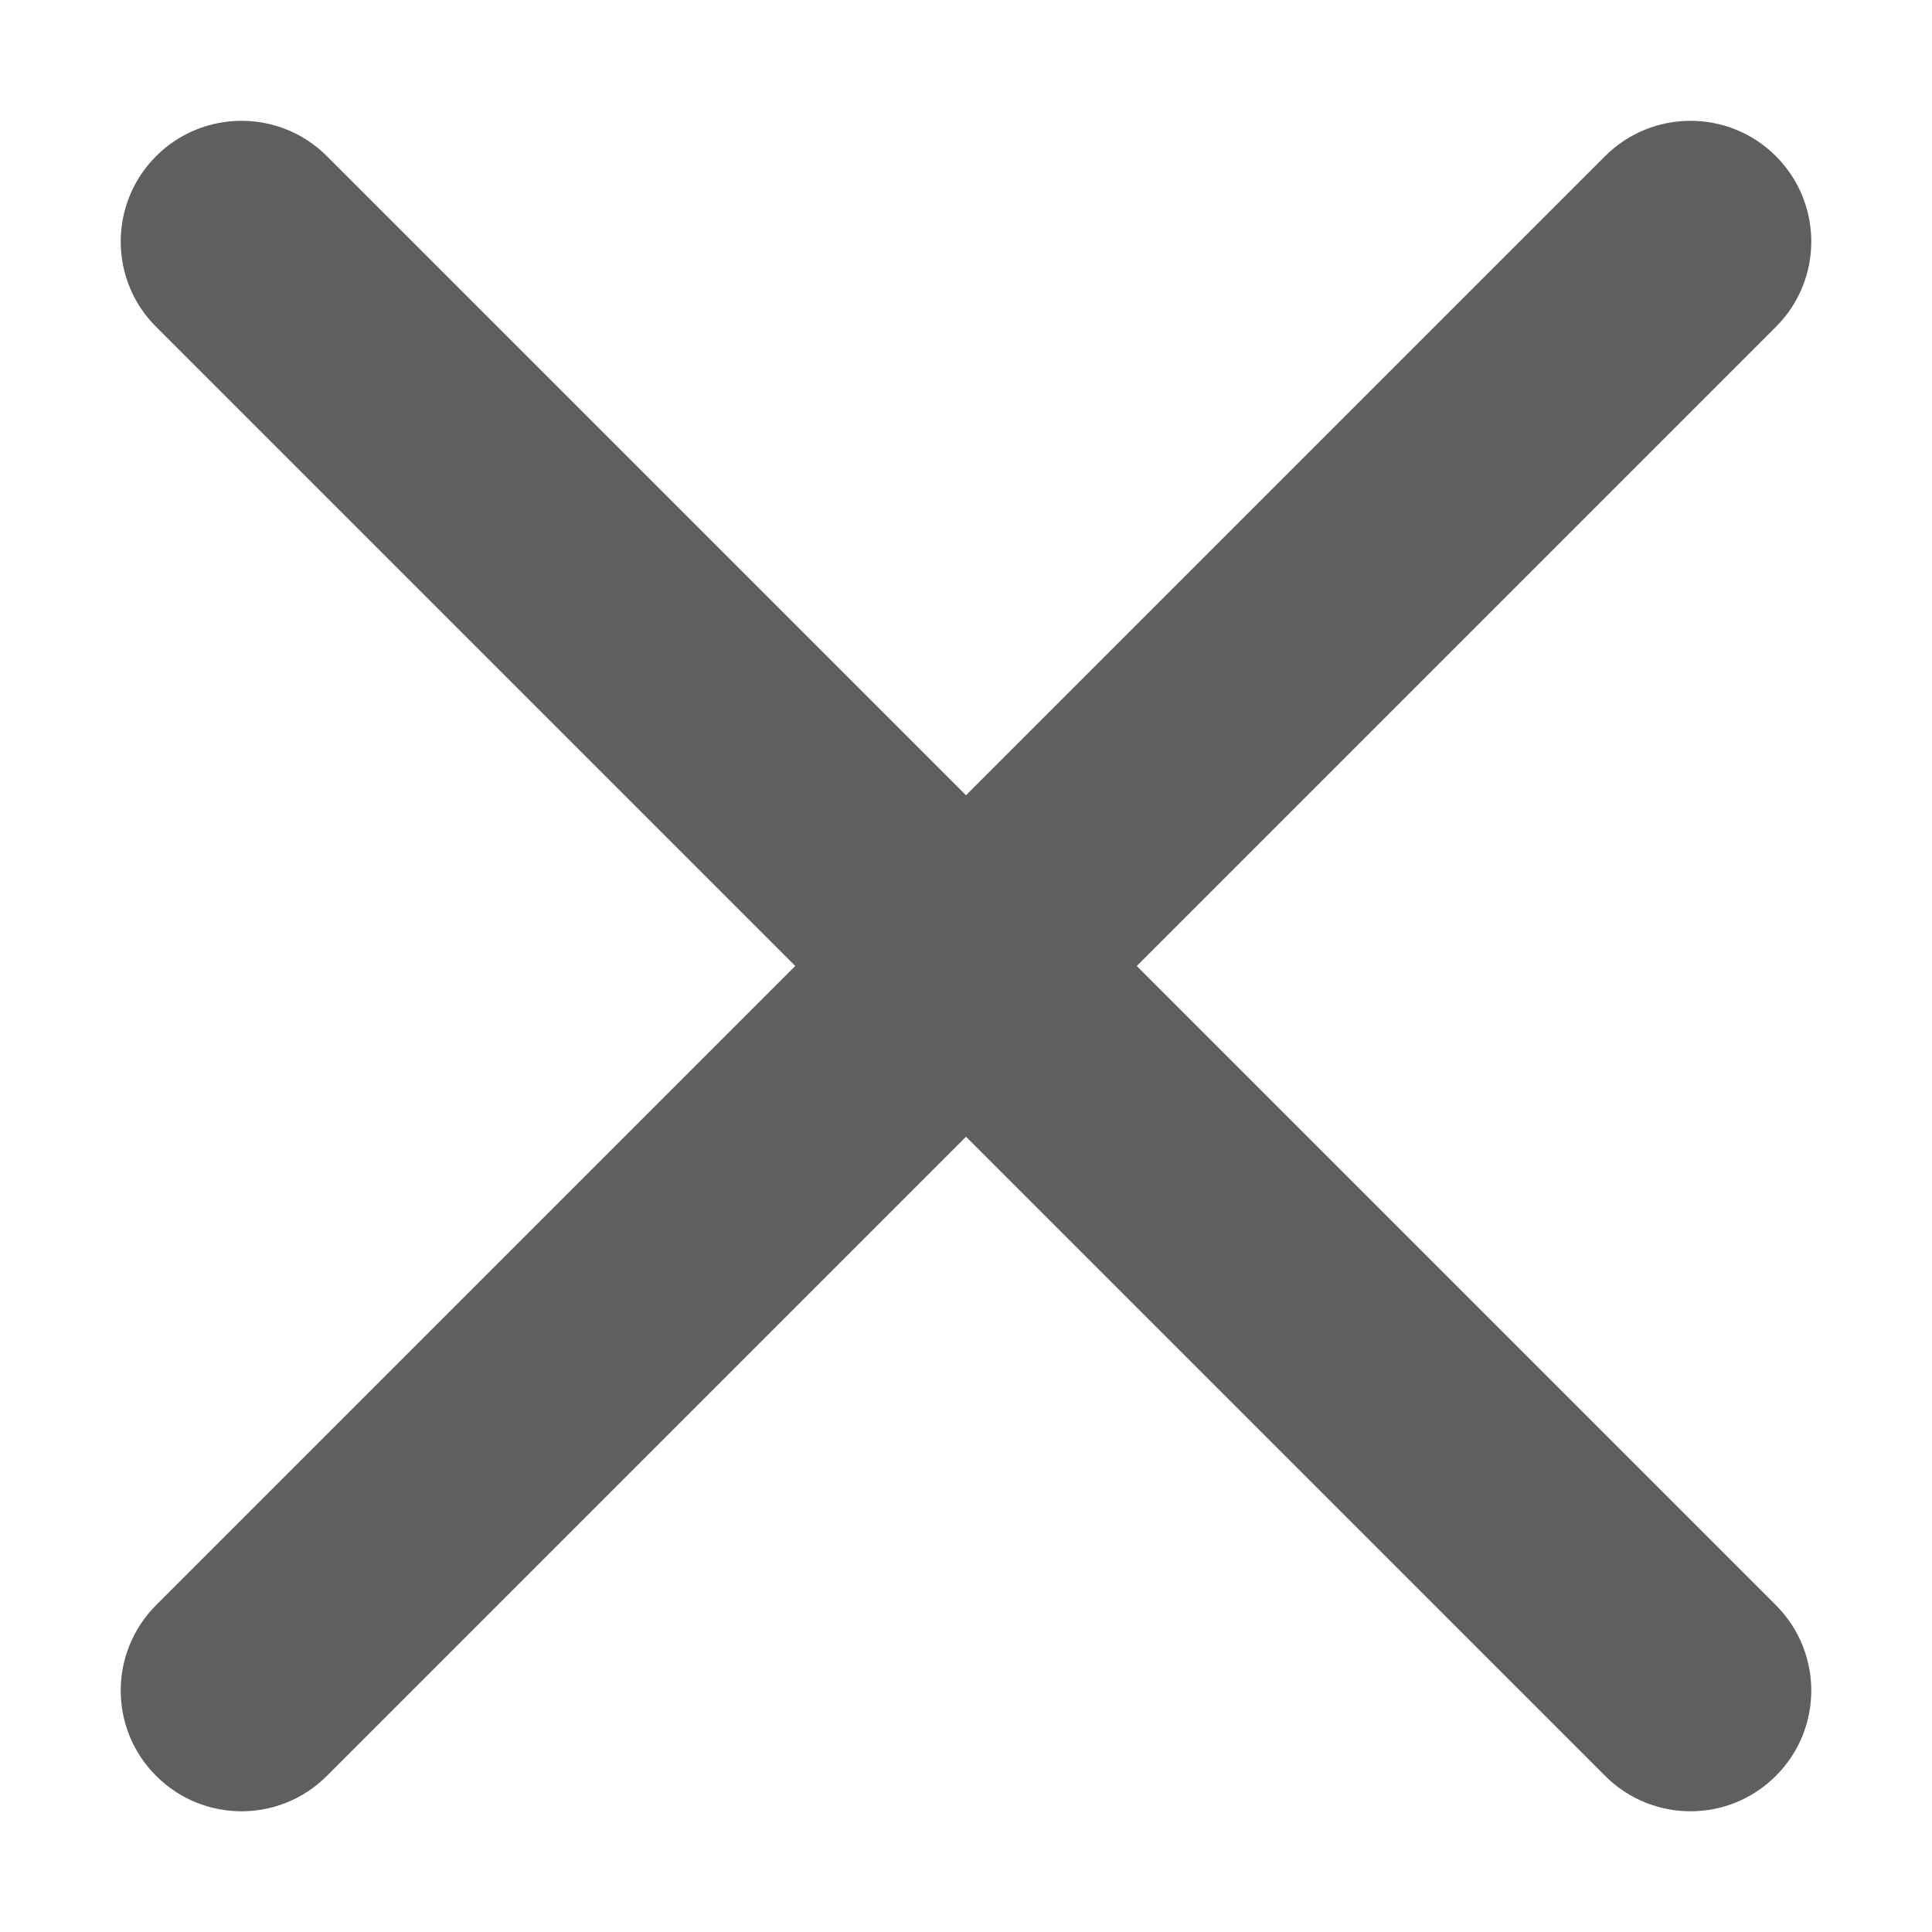
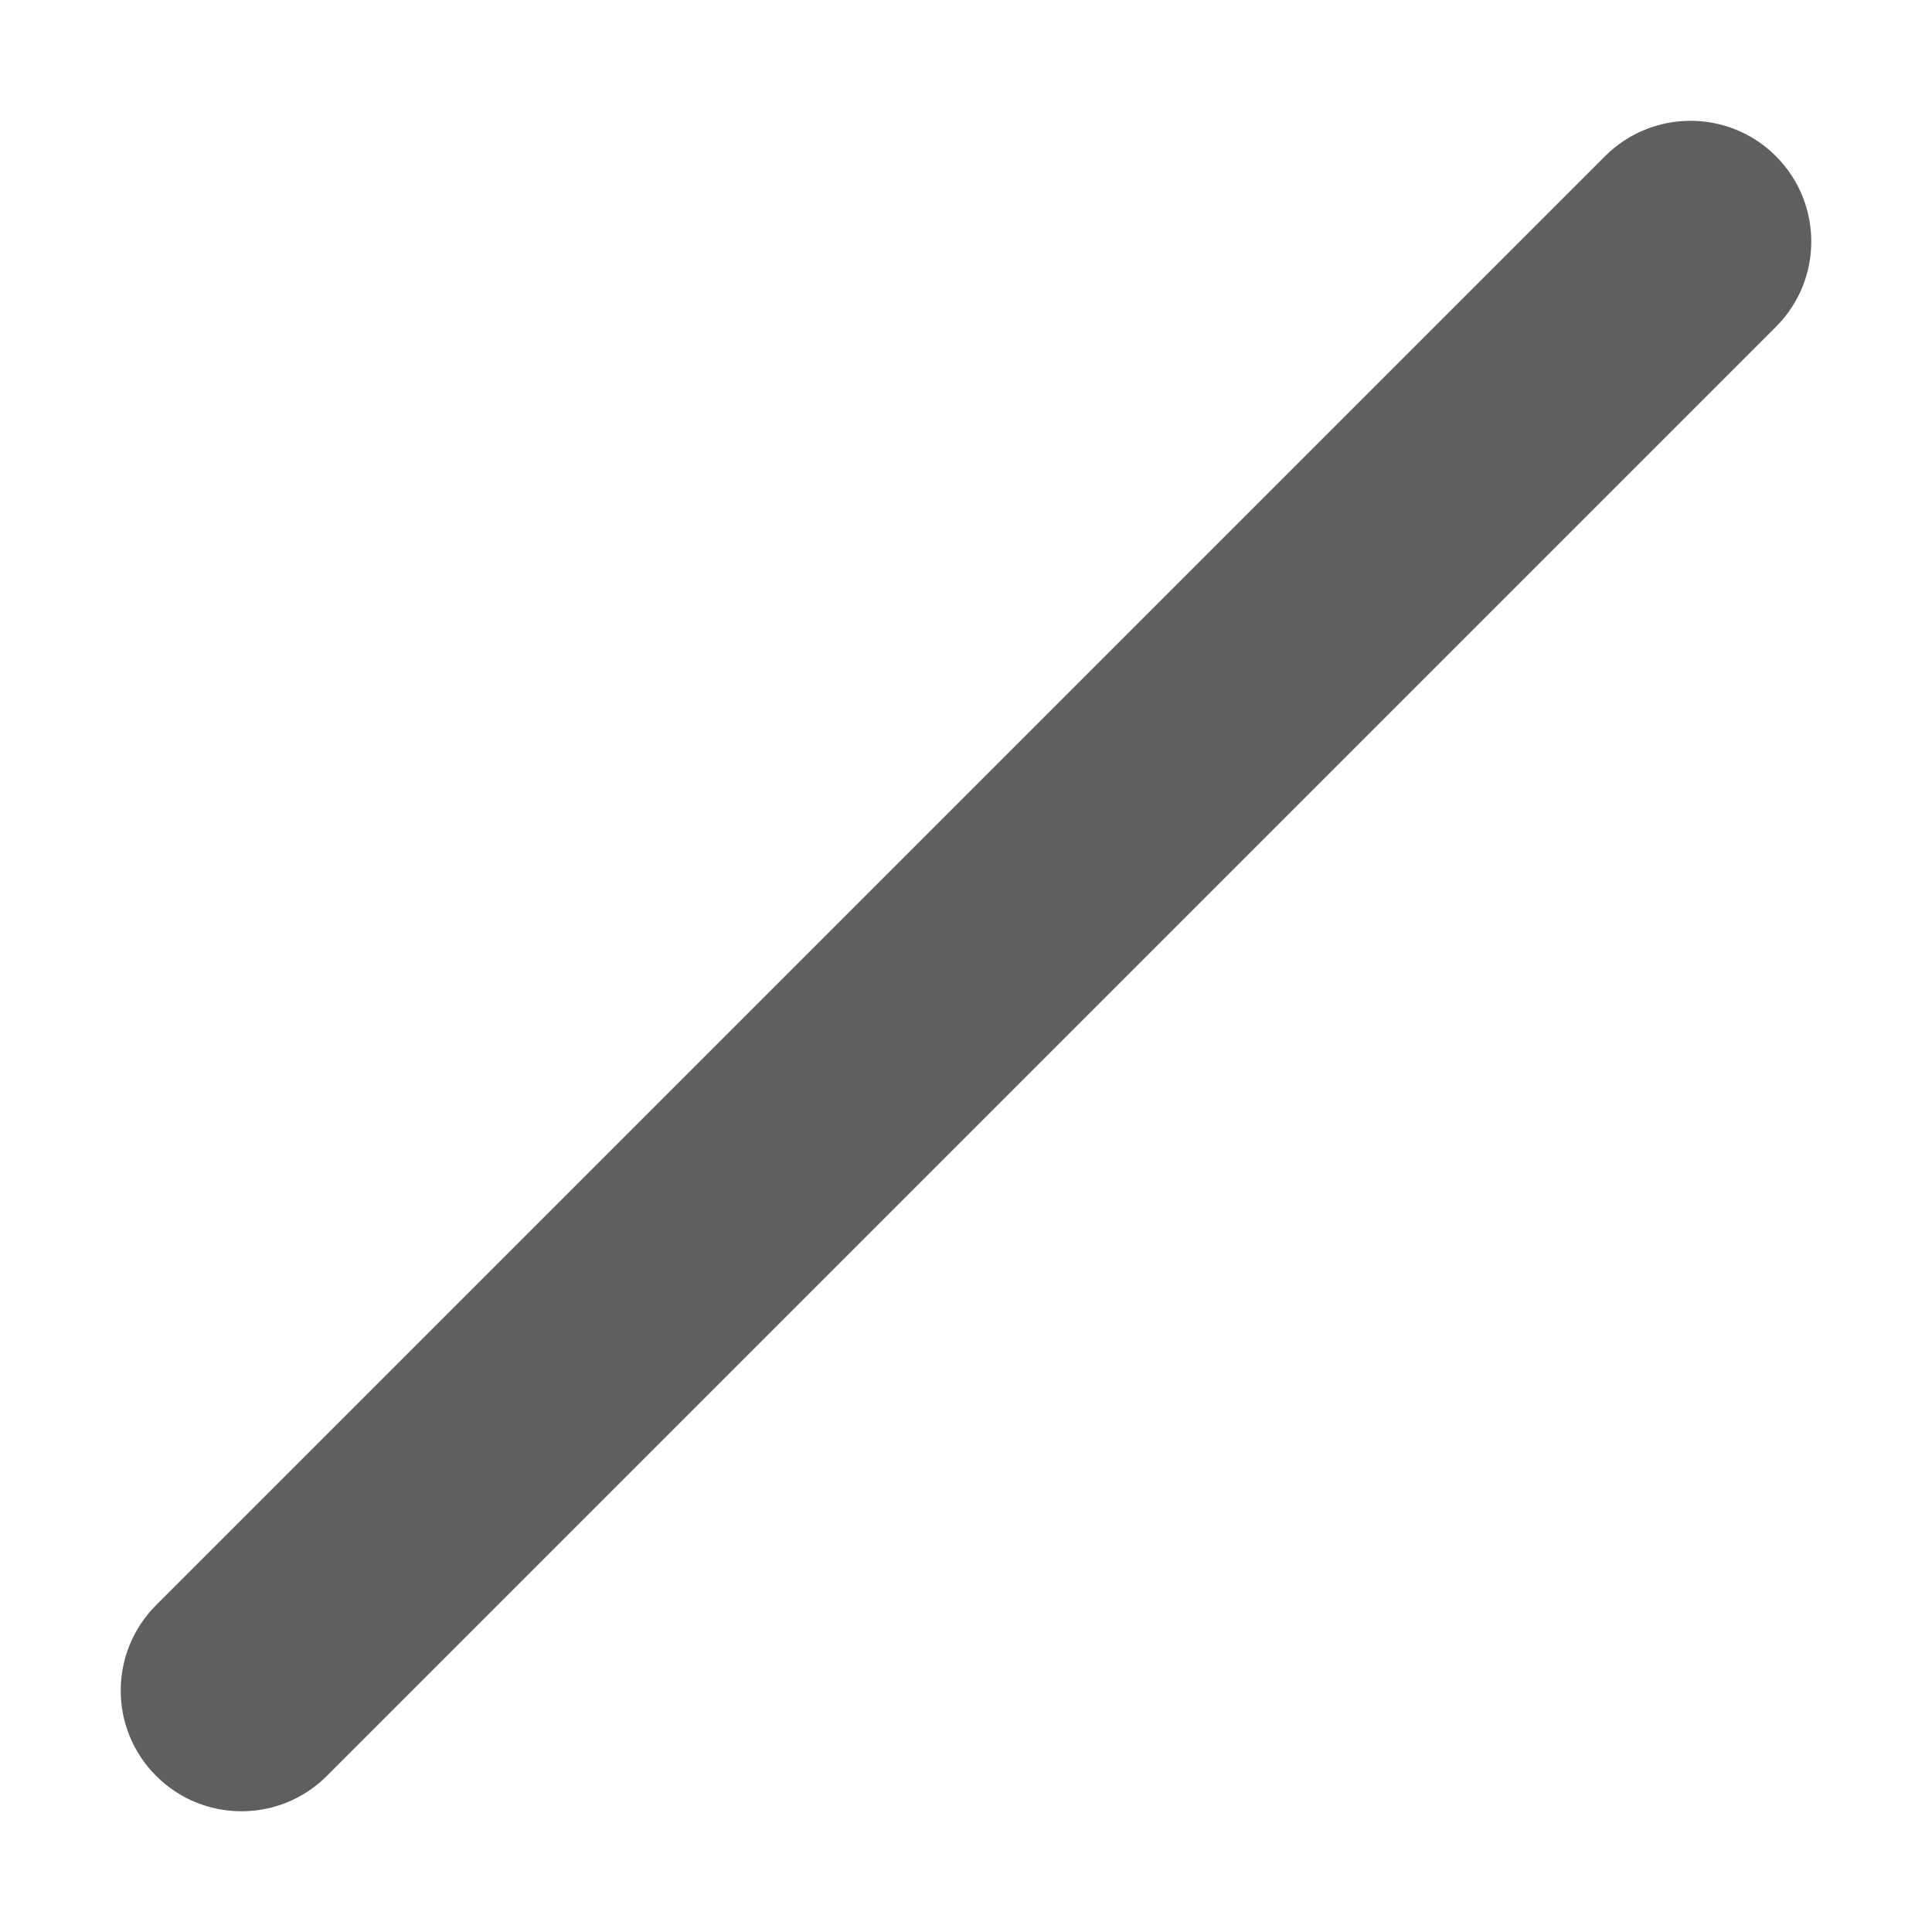
<svg xmlns="http://www.w3.org/2000/svg" width="16" height="16" viewBox="0 0 16 16" fill="none">
-   <path fill-rule="evenodd" clip-rule="evenodd" d="M1.293 1.293C1.683 0.903 2.317 0.903 2.707 1.293L14.707 13.293C15.098 13.684 15.098 14.317 14.707 14.707C14.317 15.098 13.683 15.098 13.293 14.707L1.293 2.707C0.902 2.317 0.902 1.684 1.293 1.293Z" fill="#5F5F5F" />
  <path fill-rule="evenodd" clip-rule="evenodd" d="M1.293 14.707C1.683 15.098 2.317 15.098 2.707 14.707L14.707 2.707C15.098 2.317 15.098 1.684 14.707 1.293C14.317 0.903 13.683 0.903 13.293 1.293L1.293 13.293C0.902 13.684 0.902 14.317 1.293 14.707Z" fill="#5F5F5F" />
</svg>